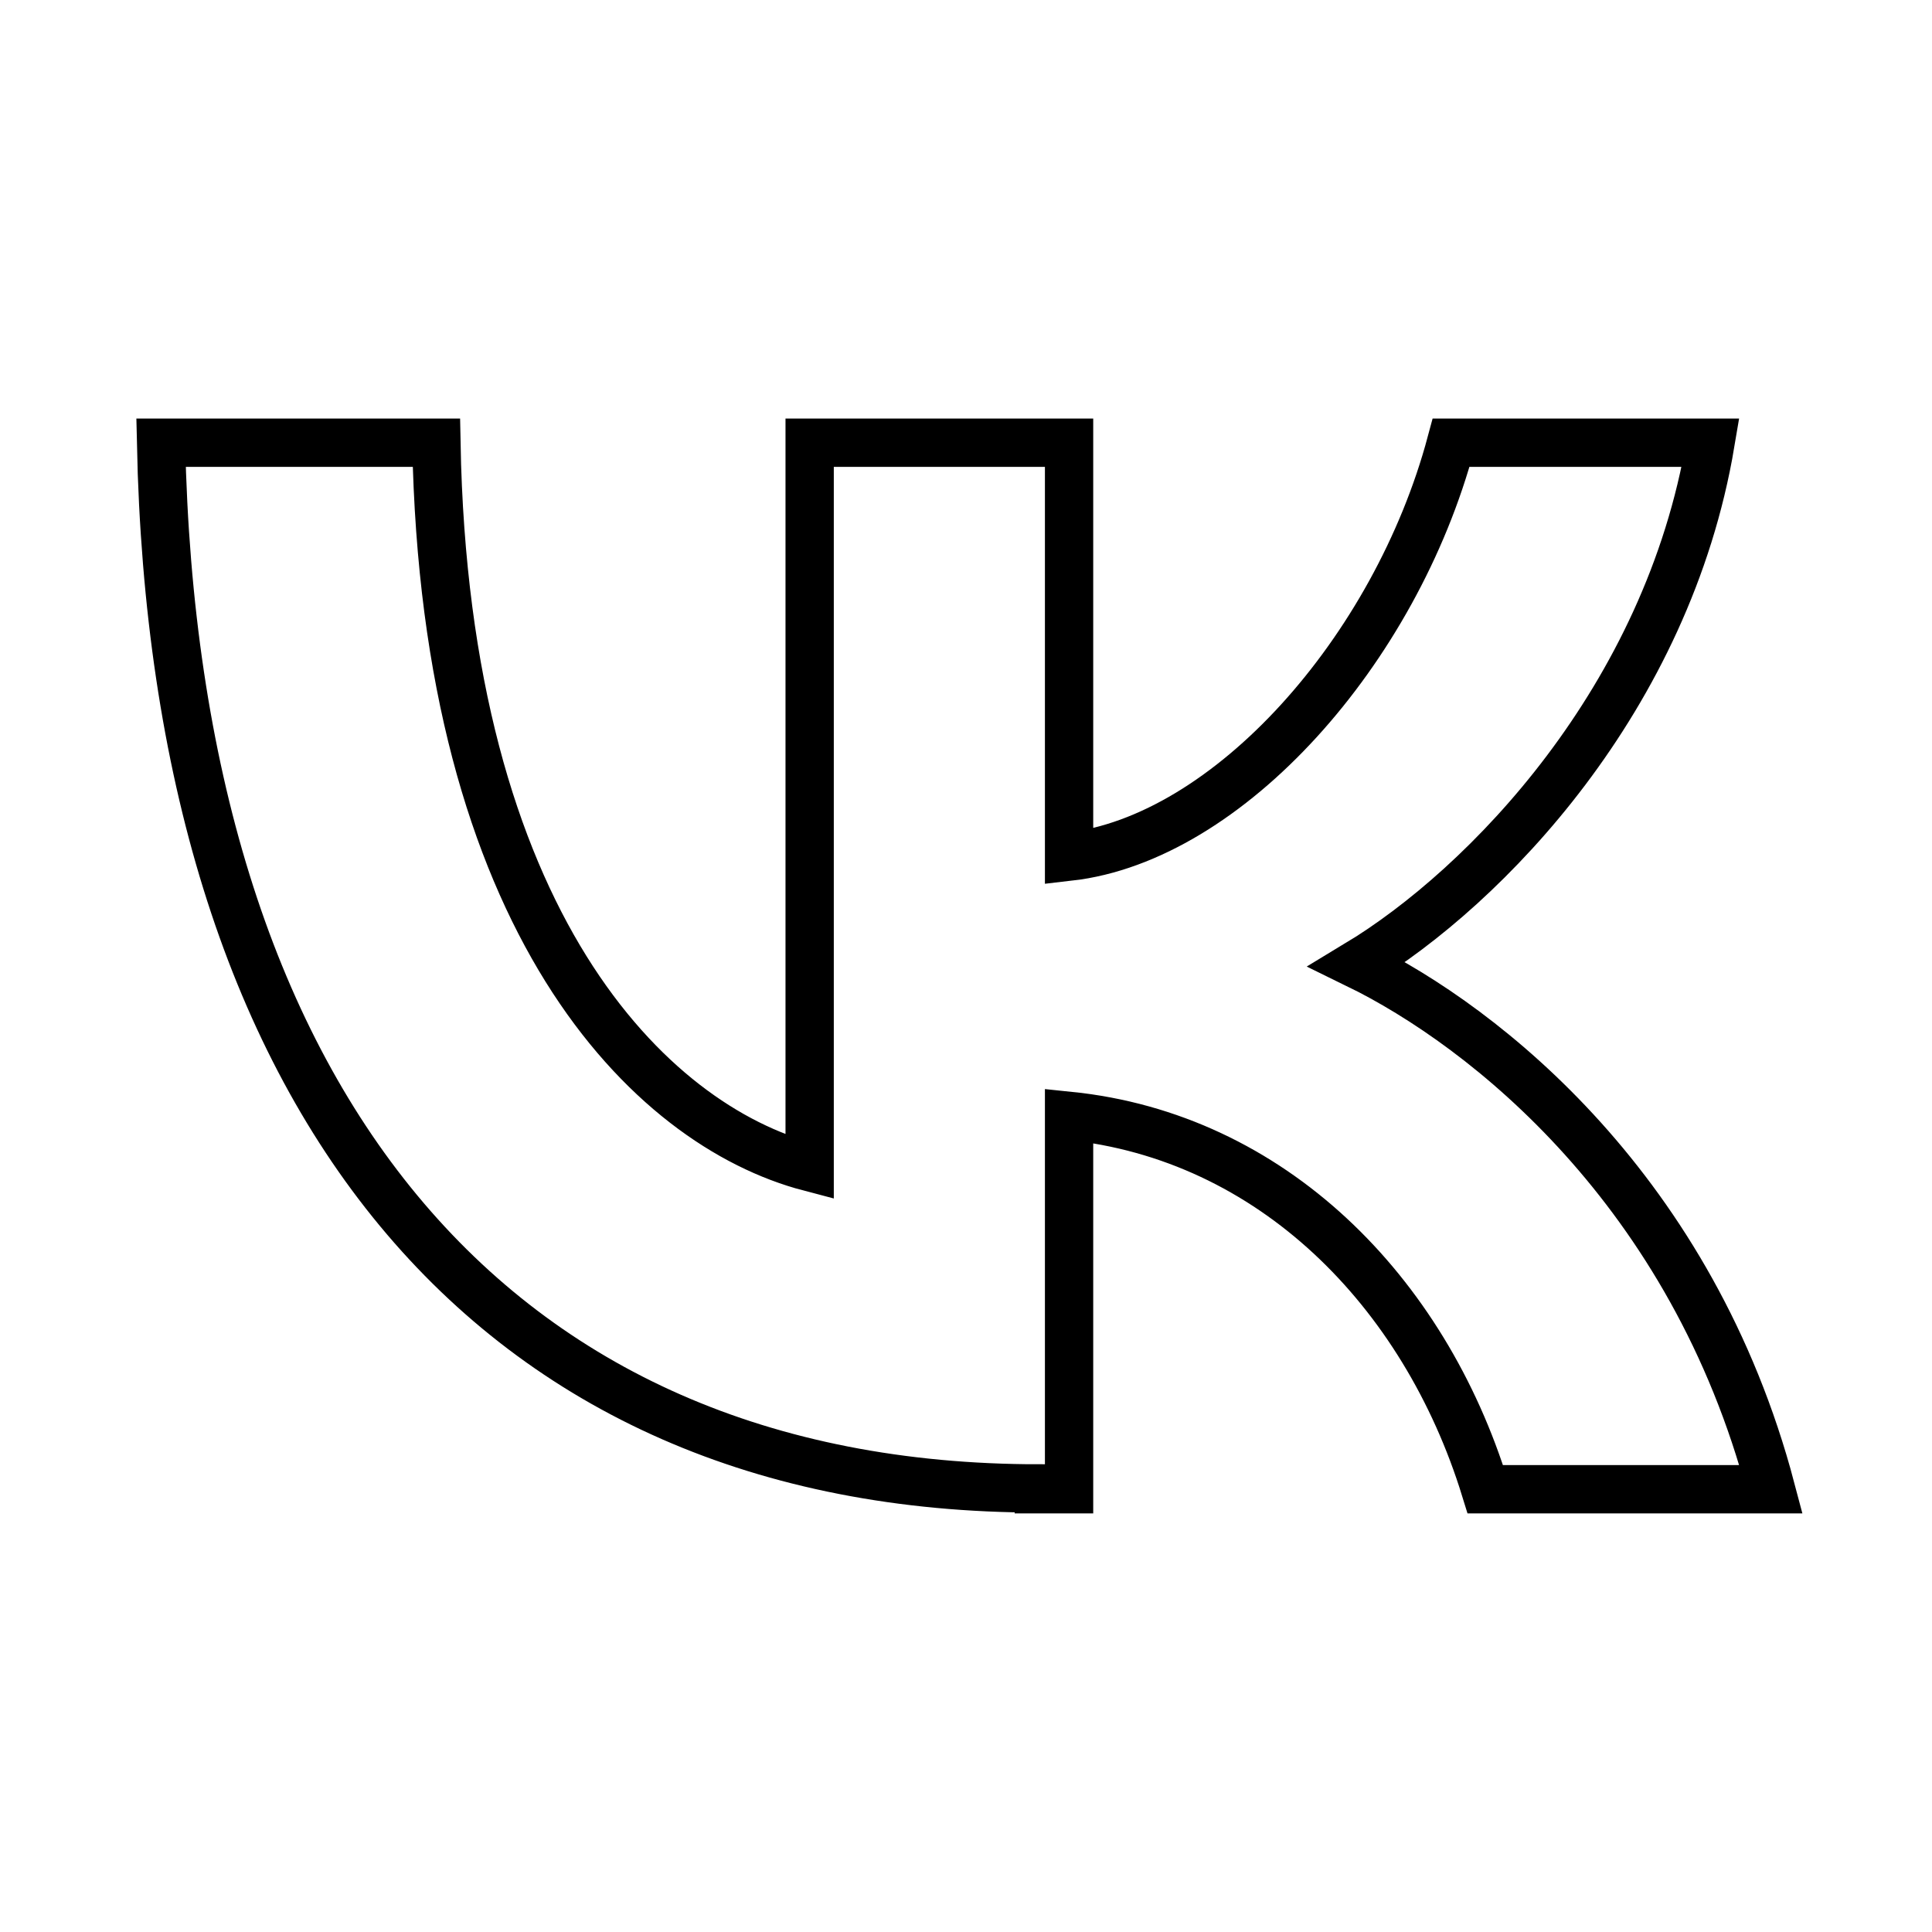
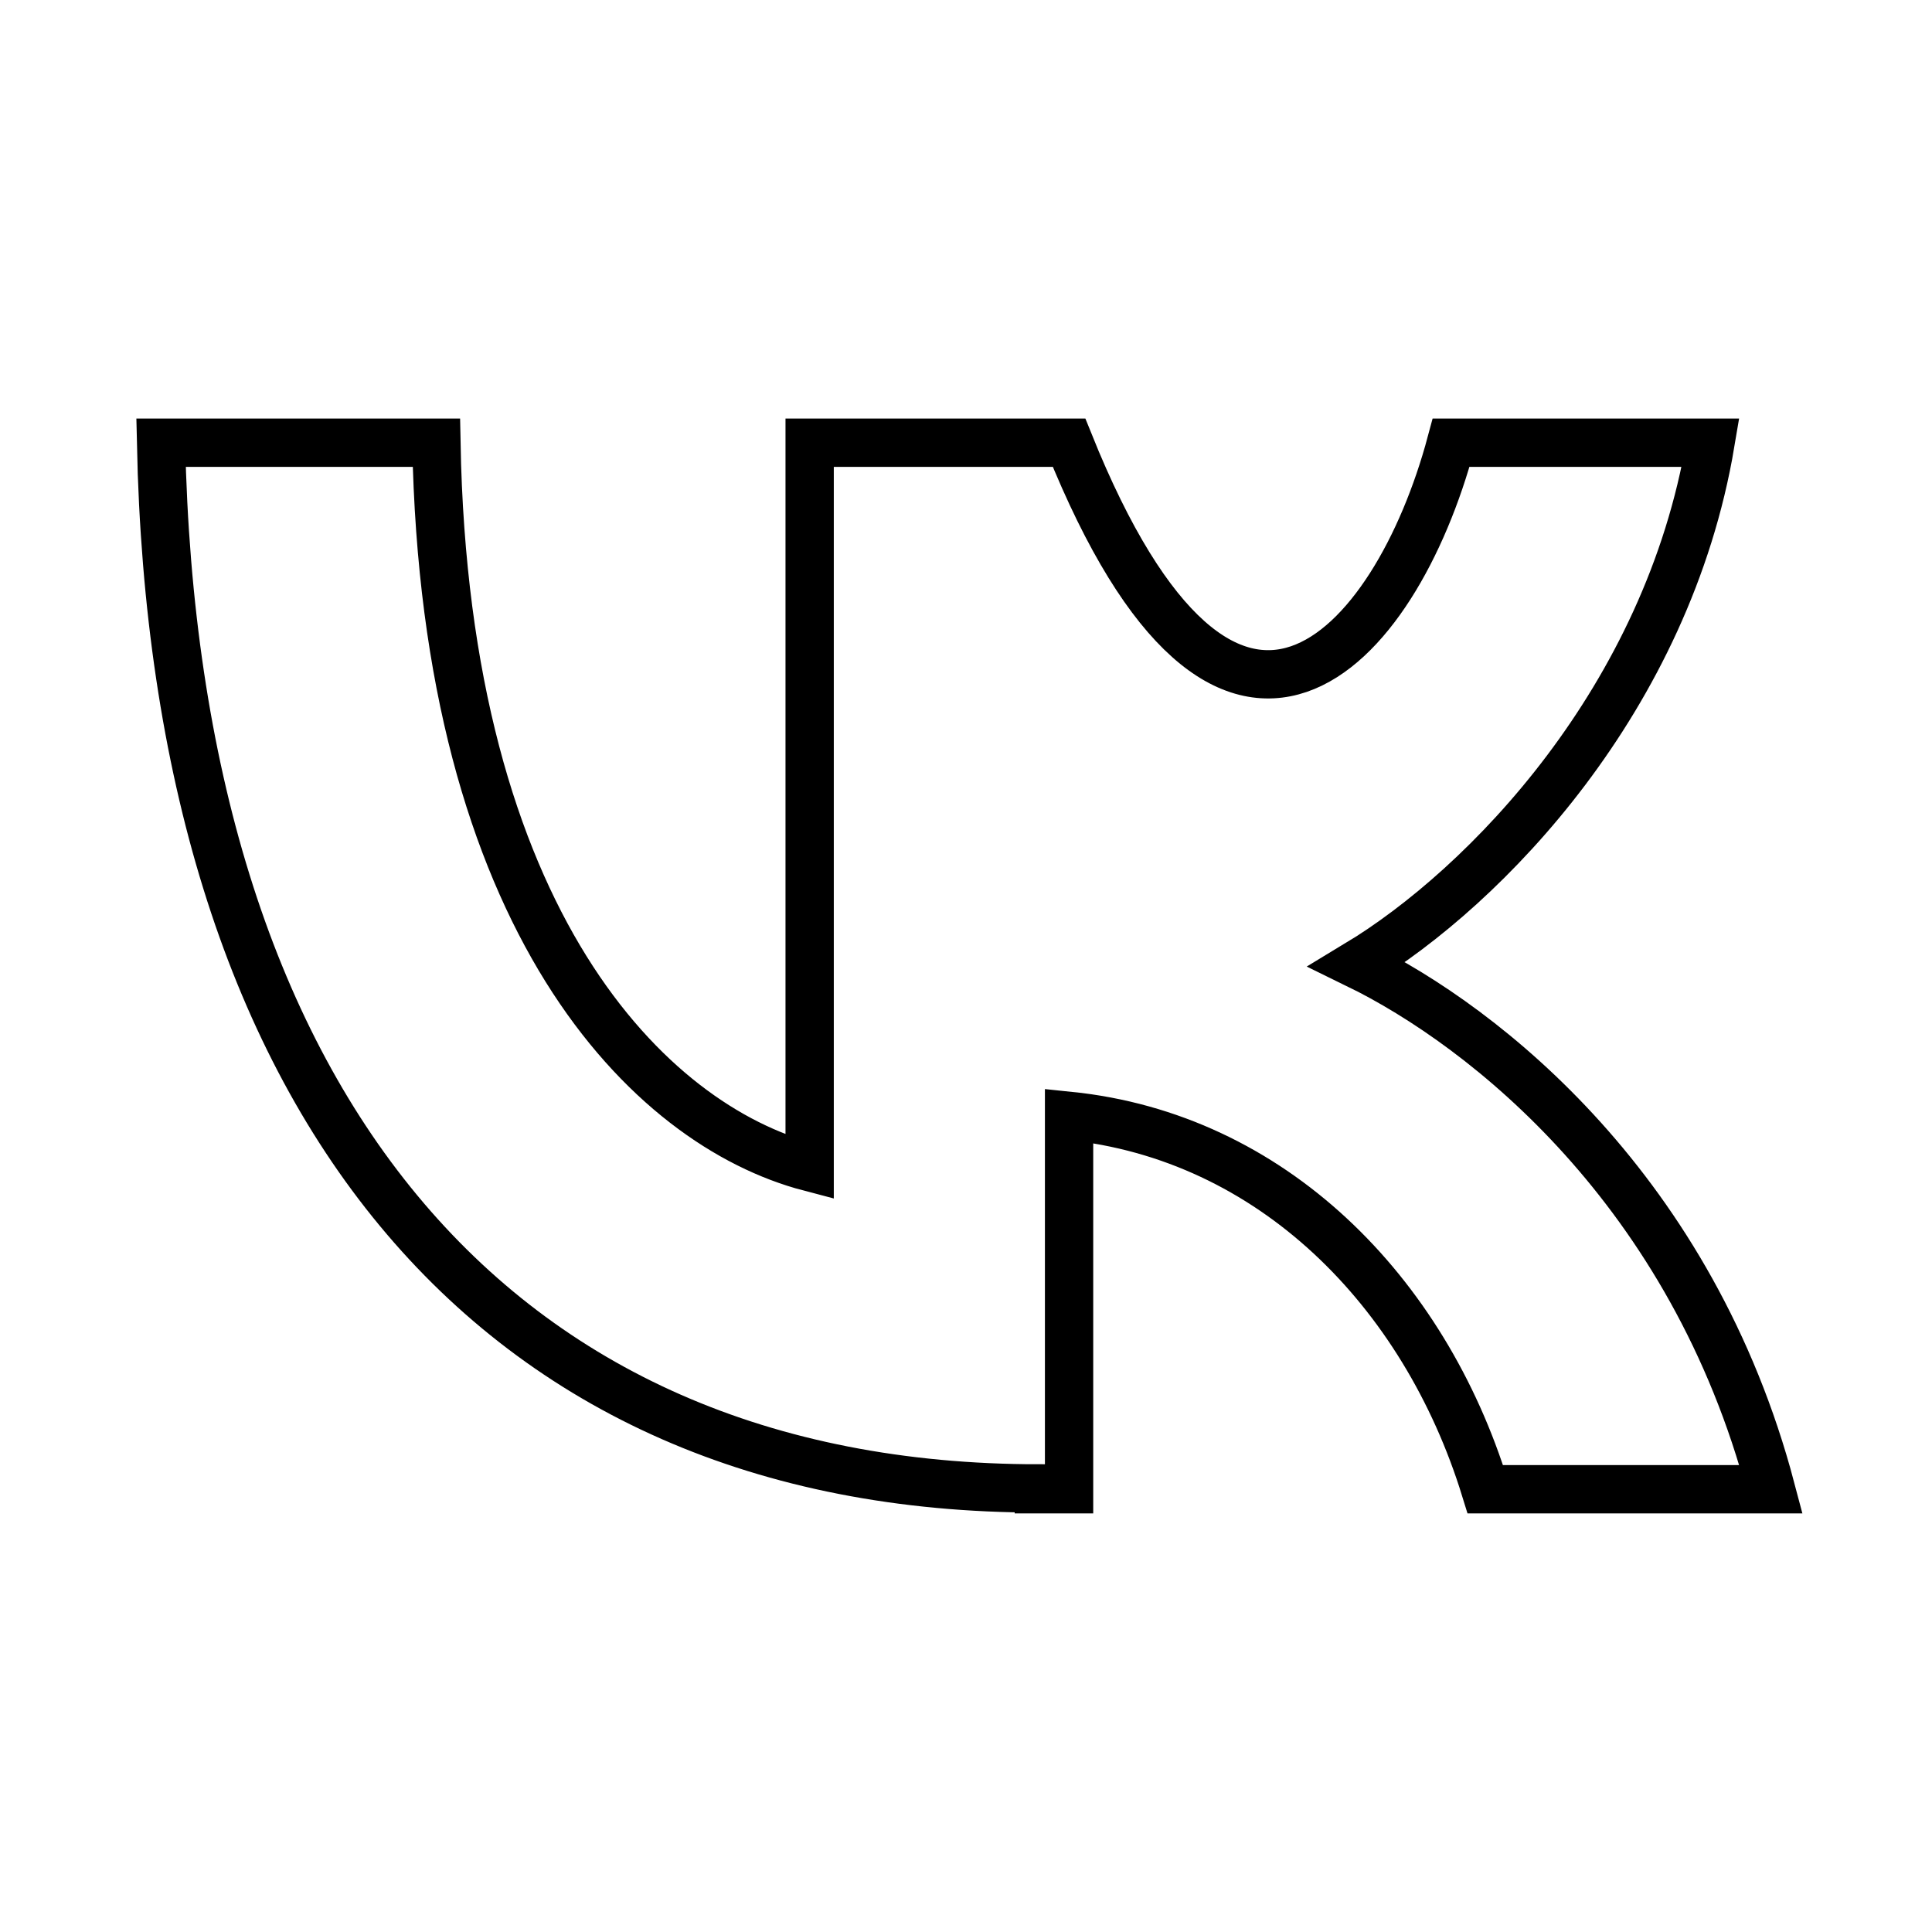
<svg xmlns="http://www.w3.org/2000/svg" width="40" height="40" viewBox="0 0 40 40" fill="none">
-   <path fill-rule="evenodd" clip-rule="evenodd" d="M21.508 30.816C10.106 30.816 3.614 22.691 3.334 9.166H9.035C9.216 19.091 13.434 23.291 16.763 24.165V9.166H22.134V17.737C25.43 17.36 28.89 13.469 30.044 9.166H35.415C34.525 14.463 30.768 18.354 28.099 19.965C30.768 21.268 35.036 24.662 36.667 30.833H30.752C29.483 26.719 26.32 23.53 22.134 23.102V30.833H21.508V30.816Z" stroke="black" stroke-miterlimit="10" />
+   <path fill-rule="evenodd" clip-rule="evenodd" d="M21.508 30.816C10.106 30.816 3.614 22.691 3.334 9.166H9.035C9.216 19.091 13.434 23.291 16.763 24.165V9.166H22.134C25.43 17.36 28.89 13.469 30.044 9.166H35.415C34.525 14.463 30.768 18.354 28.099 19.965C30.768 21.268 35.036 24.662 36.667 30.833H30.752C29.483 26.719 26.32 23.53 22.134 23.102V30.833H21.508V30.816Z" stroke="black" stroke-miterlimit="10" />
</svg>